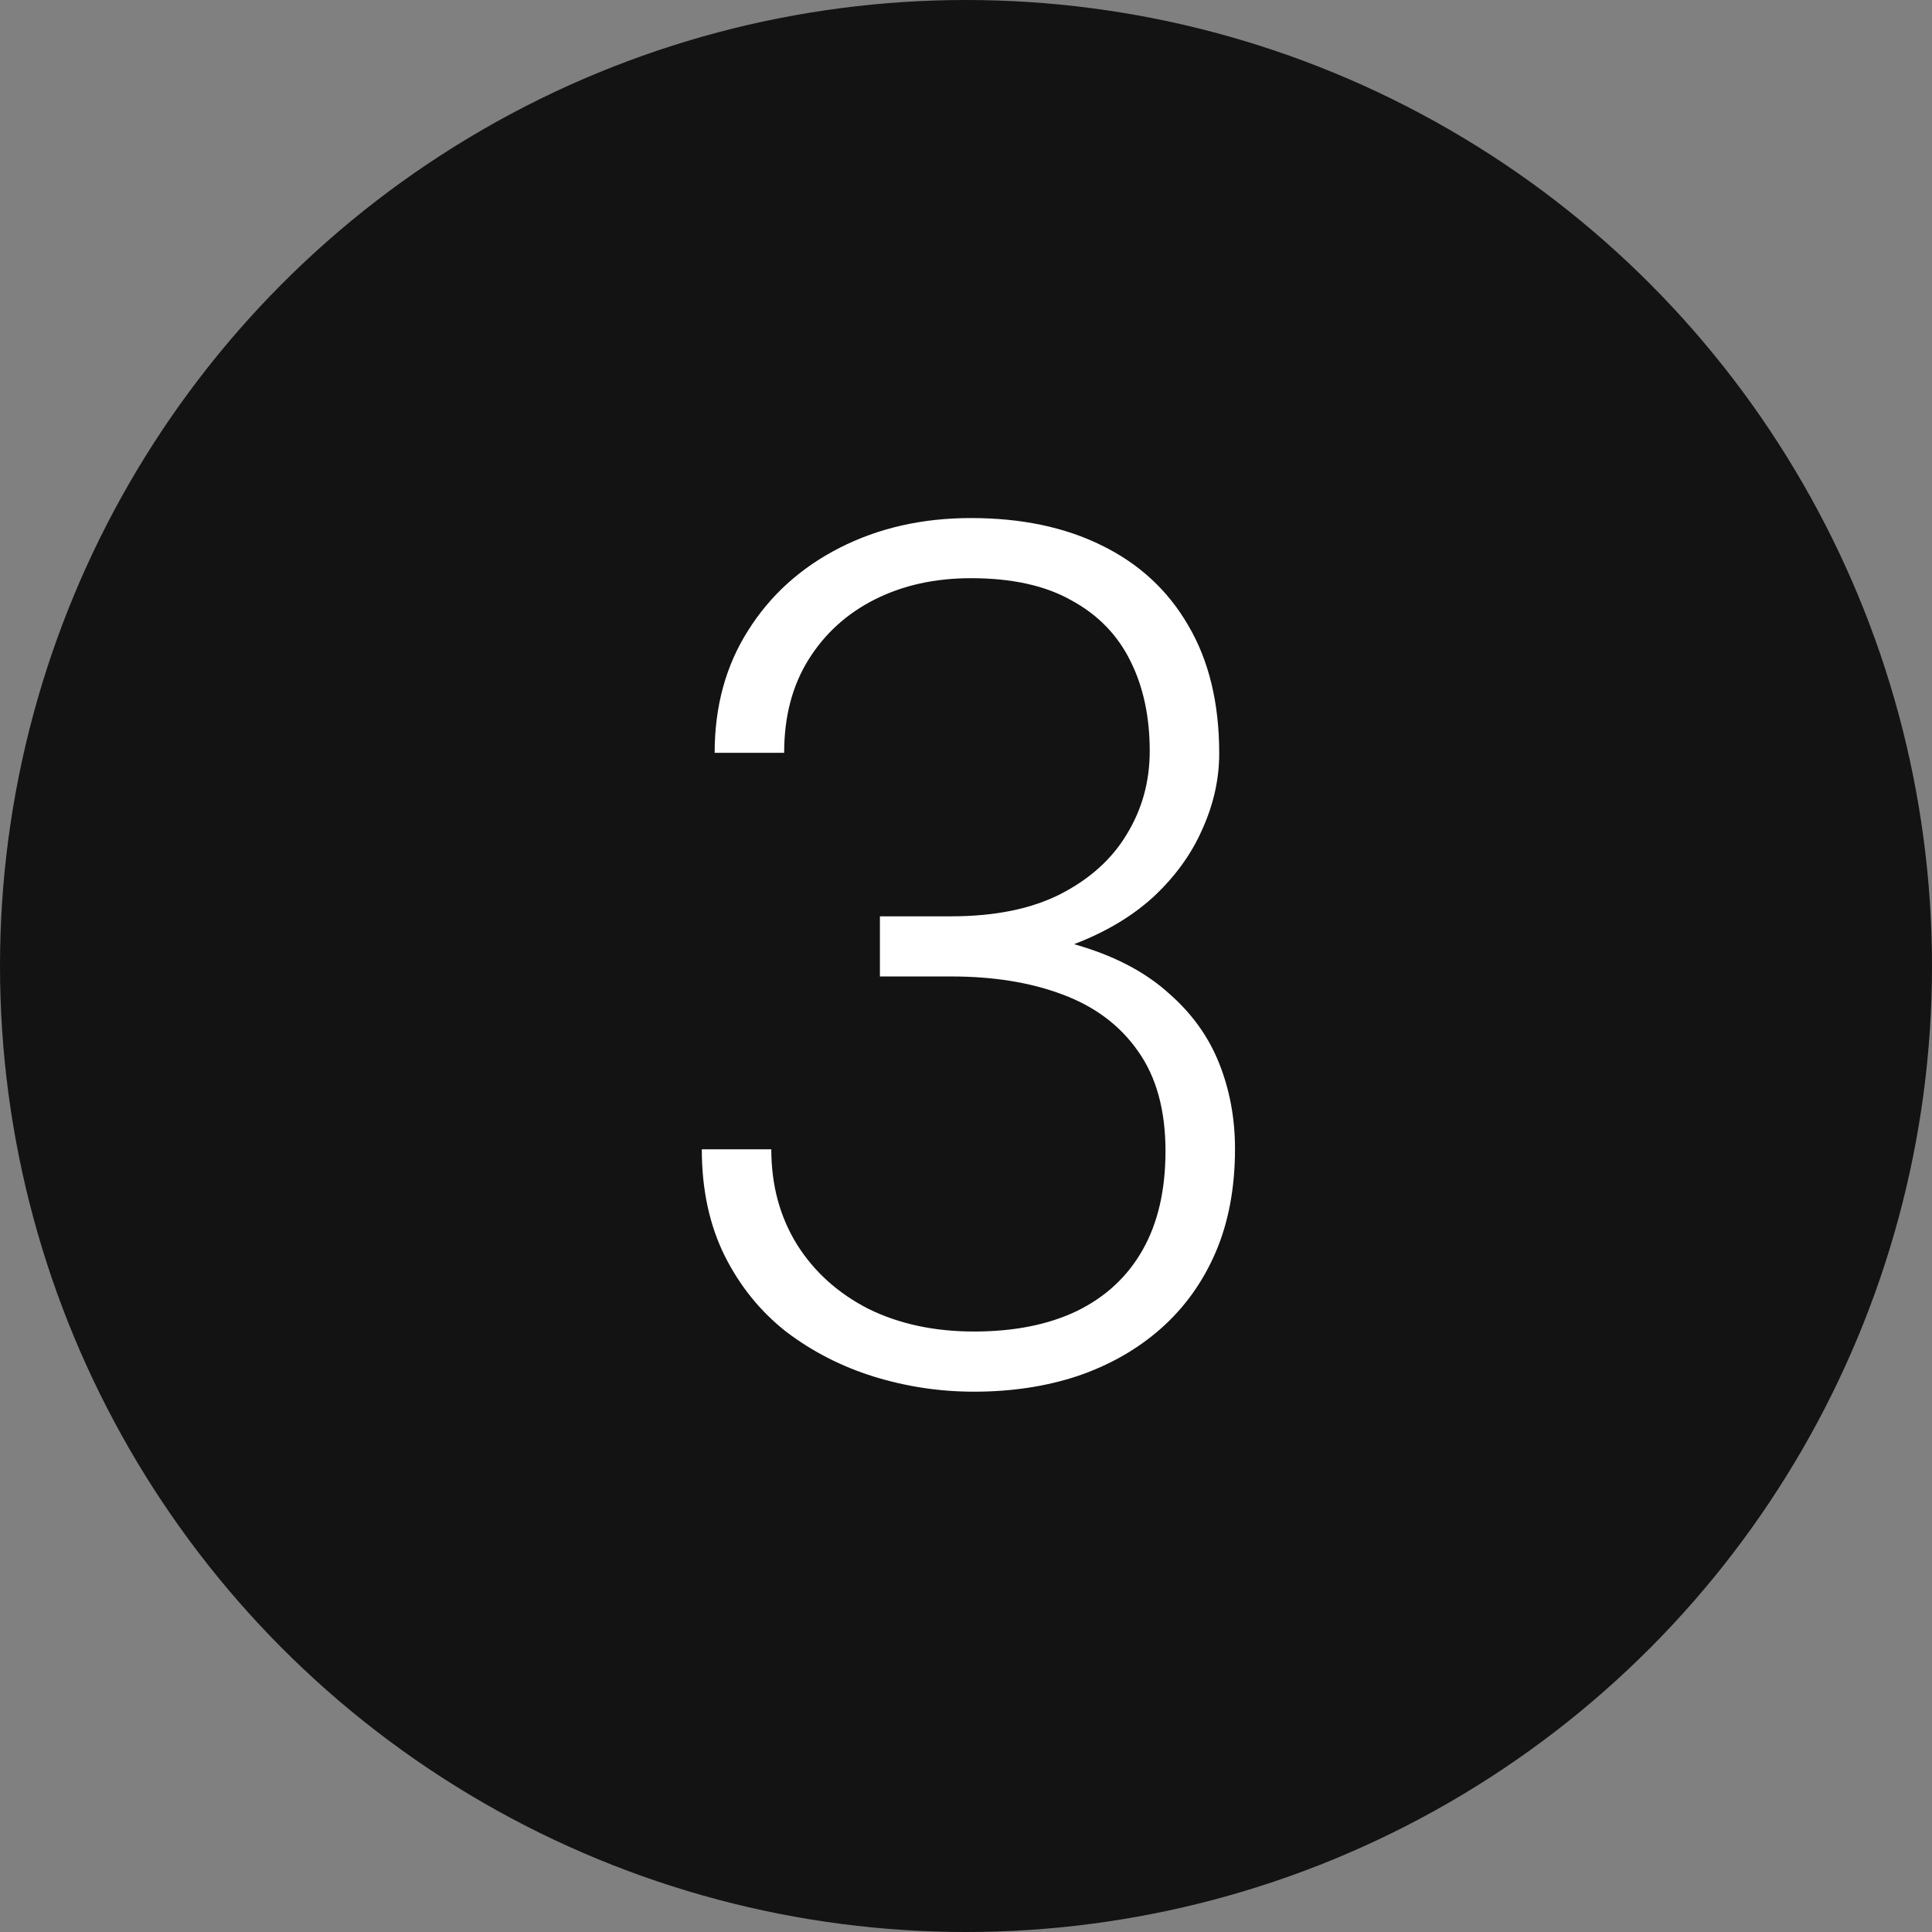
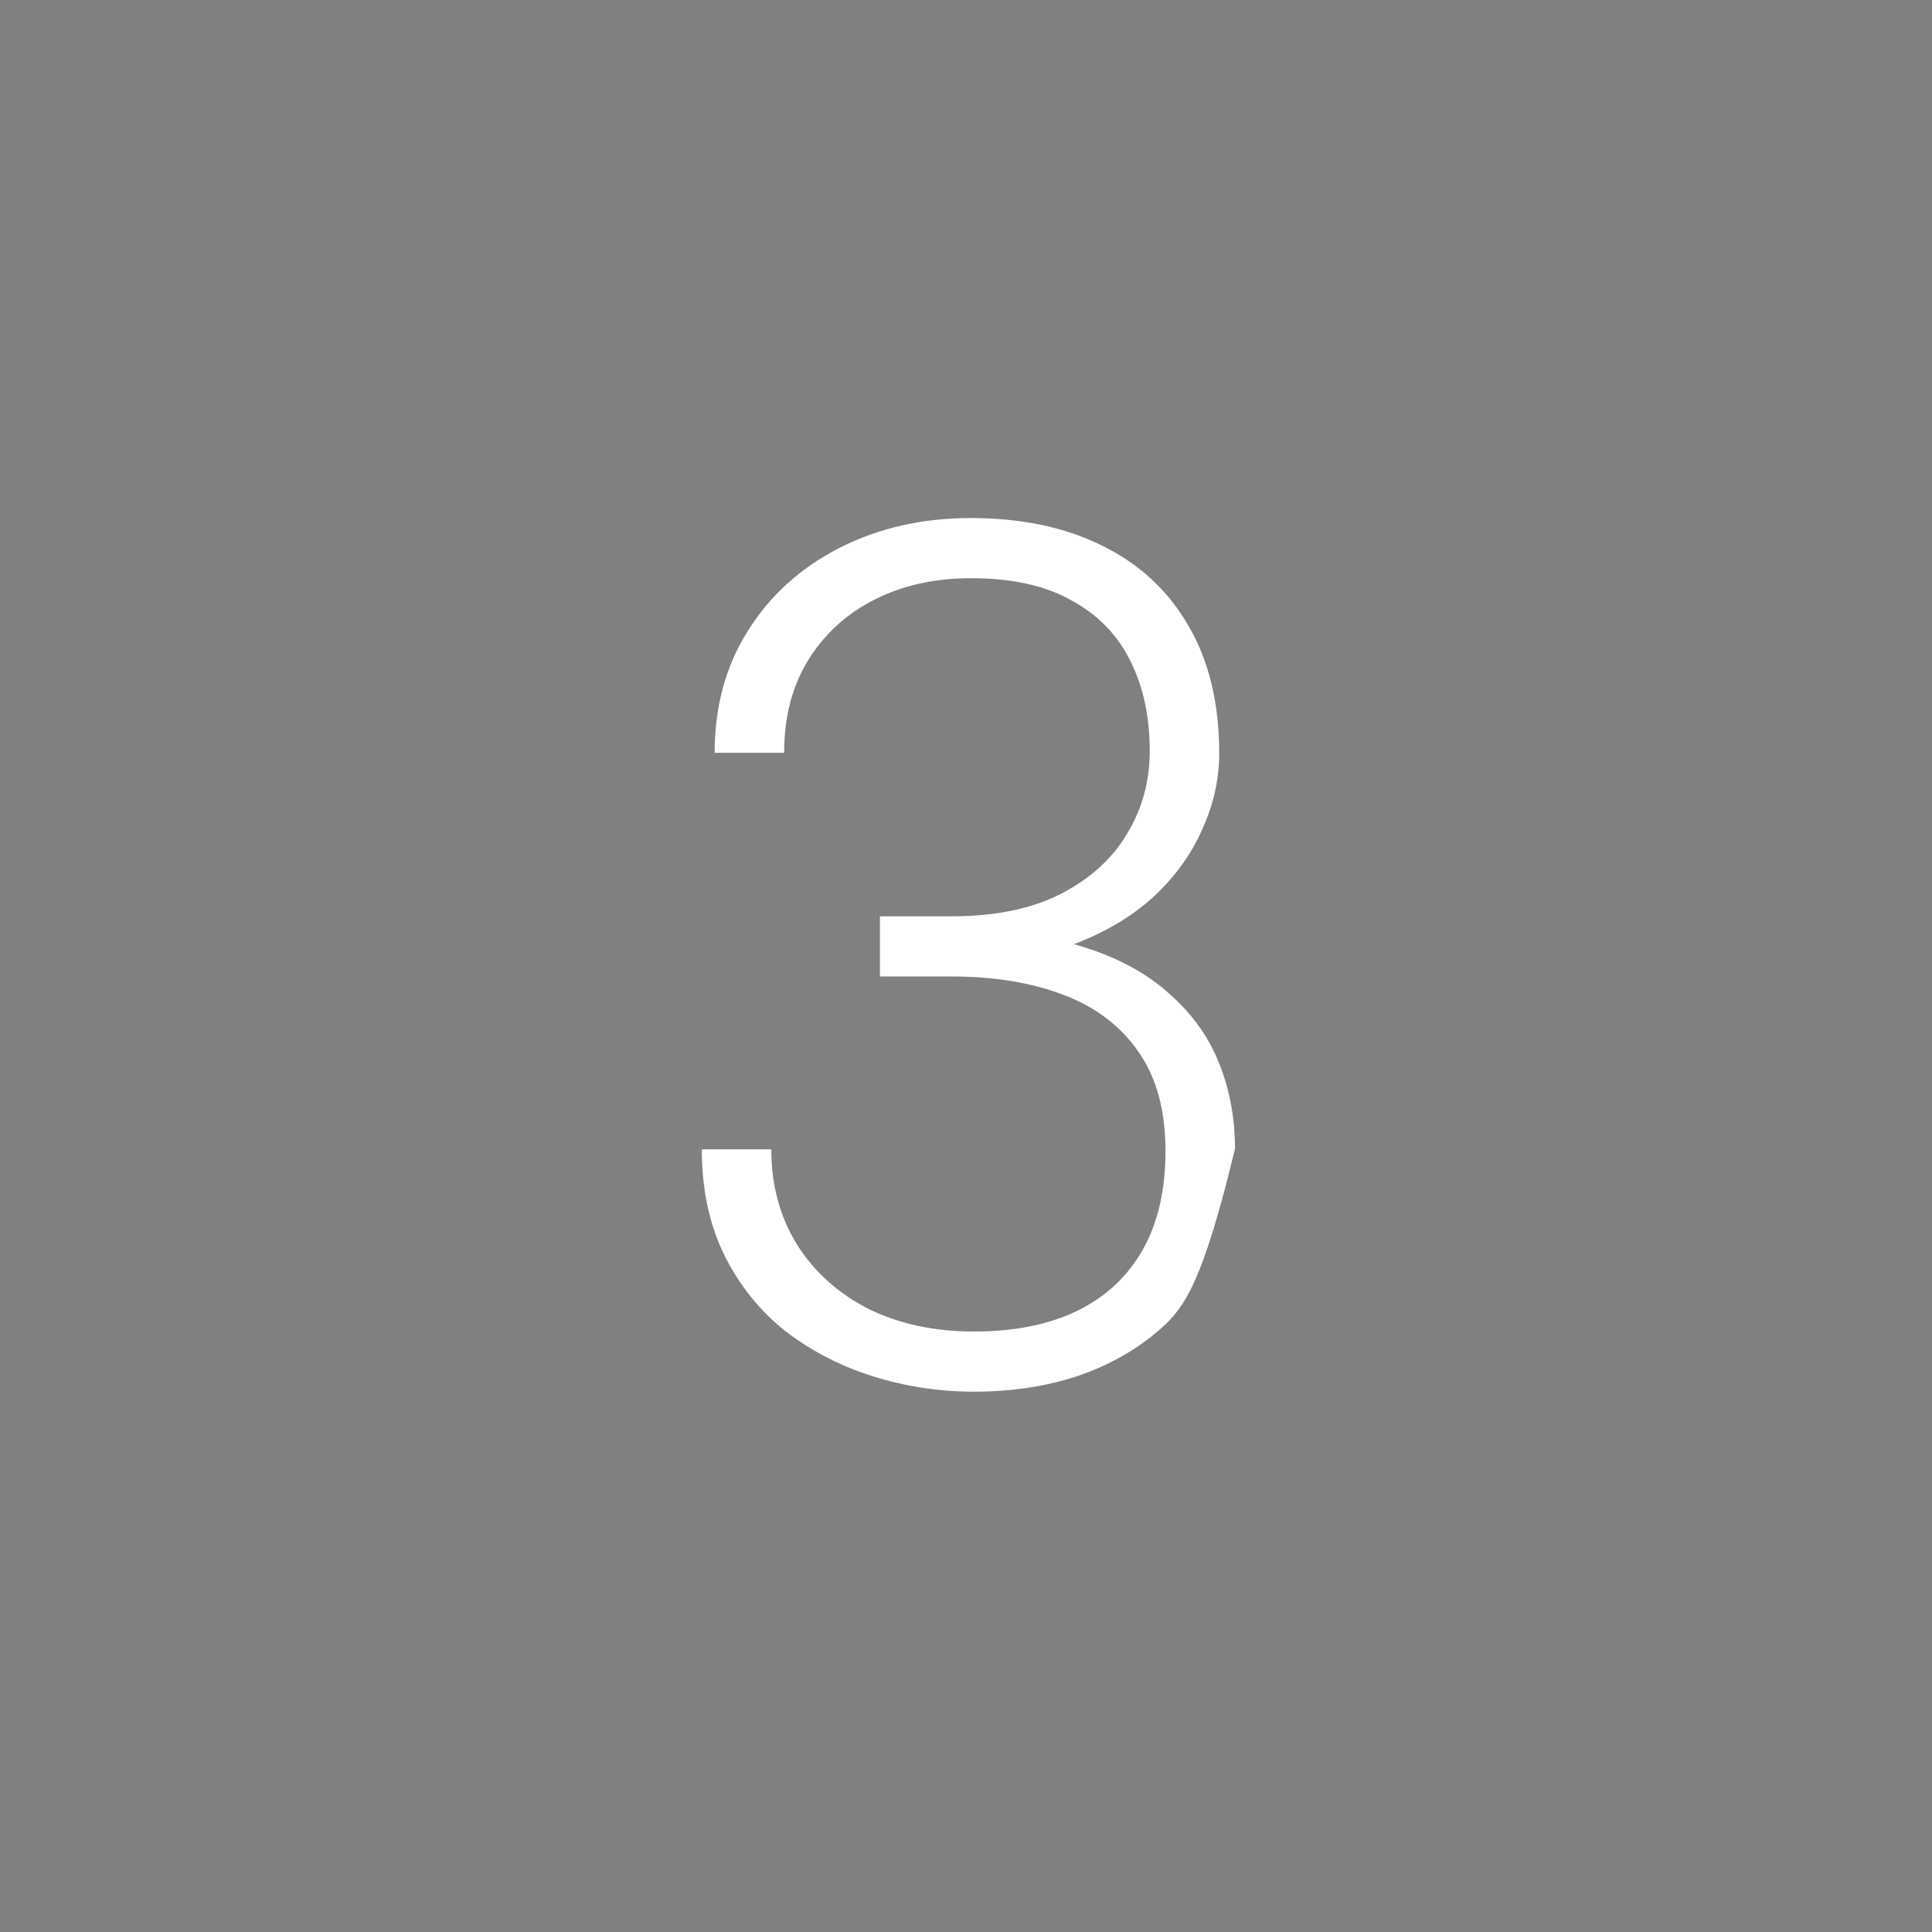
<svg xmlns="http://www.w3.org/2000/svg" width="63" height="63" viewBox="0 0 63 63" fill="none">
  <rect x="0" y="0" width="63" height="63" fill="#808080" stroke="none" />
-   <circle cx="31.5" cy="31.5" r="31.5" fill="#131313" />
-   <path d="M28.693 29.88H31.017C32.438 29.88 33.626 29.639 34.578 29.156C35.542 28.661 36.266 28.007 36.748 27.195C37.244 26.382 37.491 25.481 37.491 24.491C37.491 23.373 37.282 22.396 36.863 21.558C36.444 20.707 35.803 20.047 34.94 19.578C34.089 19.095 32.997 18.854 31.664 18.854C30.496 18.854 29.455 19.082 28.541 19.54C27.627 19.997 26.903 20.65 26.37 21.501C25.837 22.352 25.57 23.367 25.57 24.548H23.304C23.304 23.037 23.666 21.71 24.39 20.568C25.113 19.413 26.11 18.511 27.379 17.864C28.649 17.216 30.077 16.893 31.664 16.893C33.302 16.893 34.724 17.191 35.93 17.788C37.148 18.384 38.088 19.254 38.748 20.396C39.421 21.539 39.757 22.929 39.757 24.567C39.757 25.405 39.573 26.23 39.205 27.043C38.85 27.855 38.316 28.591 37.605 29.252C36.895 29.899 36.012 30.419 34.959 30.813C33.905 31.206 32.68 31.403 31.283 31.403H28.693V29.88ZM28.693 31.841V30.337H31.283C32.87 30.337 34.228 30.521 35.358 30.889C36.488 31.245 37.415 31.752 38.139 32.413C38.875 33.06 39.415 33.815 39.757 34.679C40.1 35.542 40.272 36.469 40.272 37.459C40.272 38.728 40.062 39.852 39.643 40.83C39.224 41.807 38.627 42.639 37.853 43.324C37.091 43.997 36.19 44.511 35.149 44.867C34.121 45.209 32.991 45.381 31.759 45.381C30.642 45.381 29.55 45.216 28.484 44.886C27.43 44.556 26.478 44.067 25.627 43.419C24.79 42.759 24.123 41.934 23.628 40.944C23.133 39.941 22.885 38.786 22.885 37.478H25.151C25.151 38.646 25.431 39.681 25.989 40.582C26.548 41.471 27.322 42.169 28.312 42.677C29.315 43.172 30.464 43.419 31.759 43.419C33.067 43.419 34.184 43.197 35.111 42.753C36.05 42.296 36.768 41.629 37.263 40.753C37.758 39.877 38.005 38.805 38.005 37.535C38.005 36.202 37.707 35.117 37.11 34.279C36.526 33.441 35.708 32.825 34.654 32.432C33.613 32.038 32.4 31.841 31.017 31.841H28.693Z" fill="white" />
+   <path d="M28.693 29.88H31.017C32.438 29.88 33.626 29.639 34.578 29.156C35.542 28.661 36.266 28.007 36.748 27.195C37.244 26.382 37.491 25.481 37.491 24.491C37.491 23.373 37.282 22.396 36.863 21.558C36.444 20.707 35.803 20.047 34.94 19.578C34.089 19.095 32.997 18.854 31.664 18.854C30.496 18.854 29.455 19.082 28.541 19.54C27.627 19.997 26.903 20.65 26.37 21.501C25.837 22.352 25.57 23.367 25.57 24.548H23.304C23.304 23.037 23.666 21.71 24.39 20.568C25.113 19.413 26.11 18.511 27.379 17.864C28.649 17.216 30.077 16.893 31.664 16.893C33.302 16.893 34.724 17.191 35.93 17.788C37.148 18.384 38.088 19.254 38.748 20.396C39.421 21.539 39.757 22.929 39.757 24.567C39.757 25.405 39.573 26.23 39.205 27.043C38.85 27.855 38.316 28.591 37.605 29.252C36.895 29.899 36.012 30.419 34.959 30.813C33.905 31.206 32.68 31.403 31.283 31.403H28.693V29.88ZM28.693 31.841V30.337H31.283C32.87 30.337 34.228 30.521 35.358 30.889C36.488 31.245 37.415 31.752 38.139 32.413C38.875 33.06 39.415 33.815 39.757 34.679C40.1 35.542 40.272 36.469 40.272 37.459C39.224 41.807 38.627 42.639 37.853 43.324C37.091 43.997 36.19 44.511 35.149 44.867C34.121 45.209 32.991 45.381 31.759 45.381C30.642 45.381 29.55 45.216 28.484 44.886C27.43 44.556 26.478 44.067 25.627 43.419C24.79 42.759 24.123 41.934 23.628 40.944C23.133 39.941 22.885 38.786 22.885 37.478H25.151C25.151 38.646 25.431 39.681 25.989 40.582C26.548 41.471 27.322 42.169 28.312 42.677C29.315 43.172 30.464 43.419 31.759 43.419C33.067 43.419 34.184 43.197 35.111 42.753C36.05 42.296 36.768 41.629 37.263 40.753C37.758 39.877 38.005 38.805 38.005 37.535C38.005 36.202 37.707 35.117 37.11 34.279C36.526 33.441 35.708 32.825 34.654 32.432C33.613 32.038 32.4 31.841 31.017 31.841H28.693Z" fill="white" />
</svg>